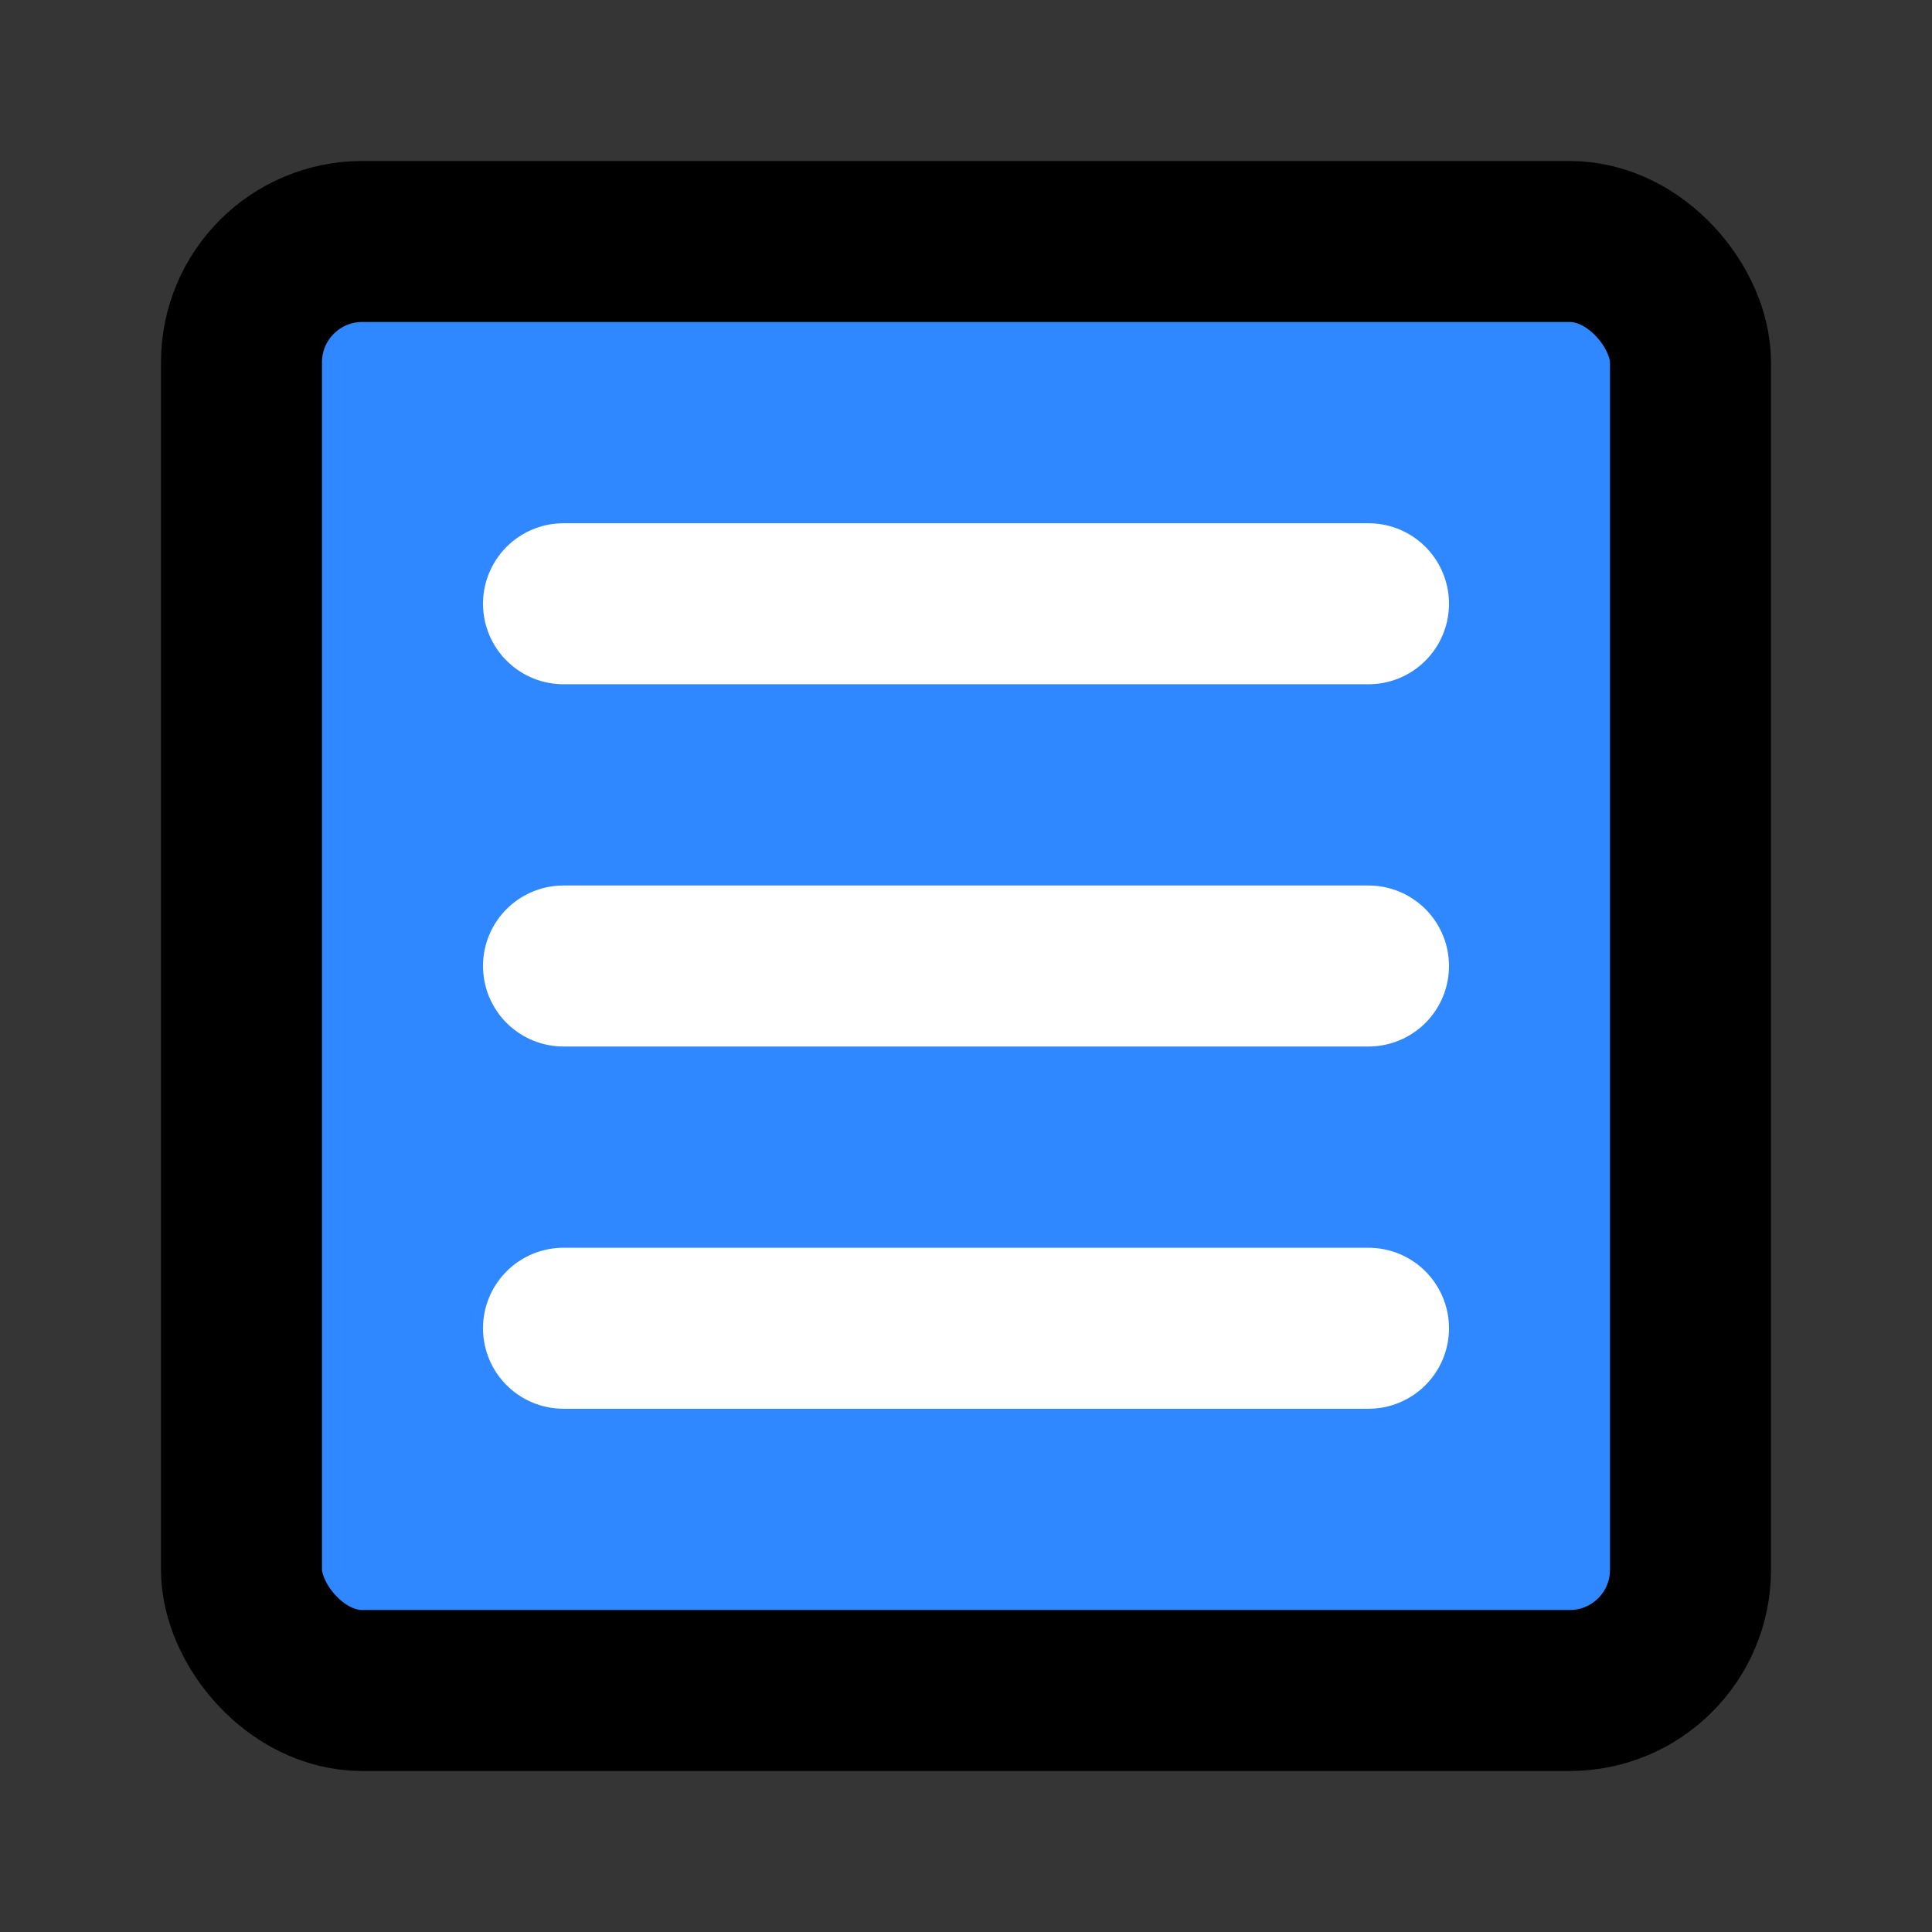
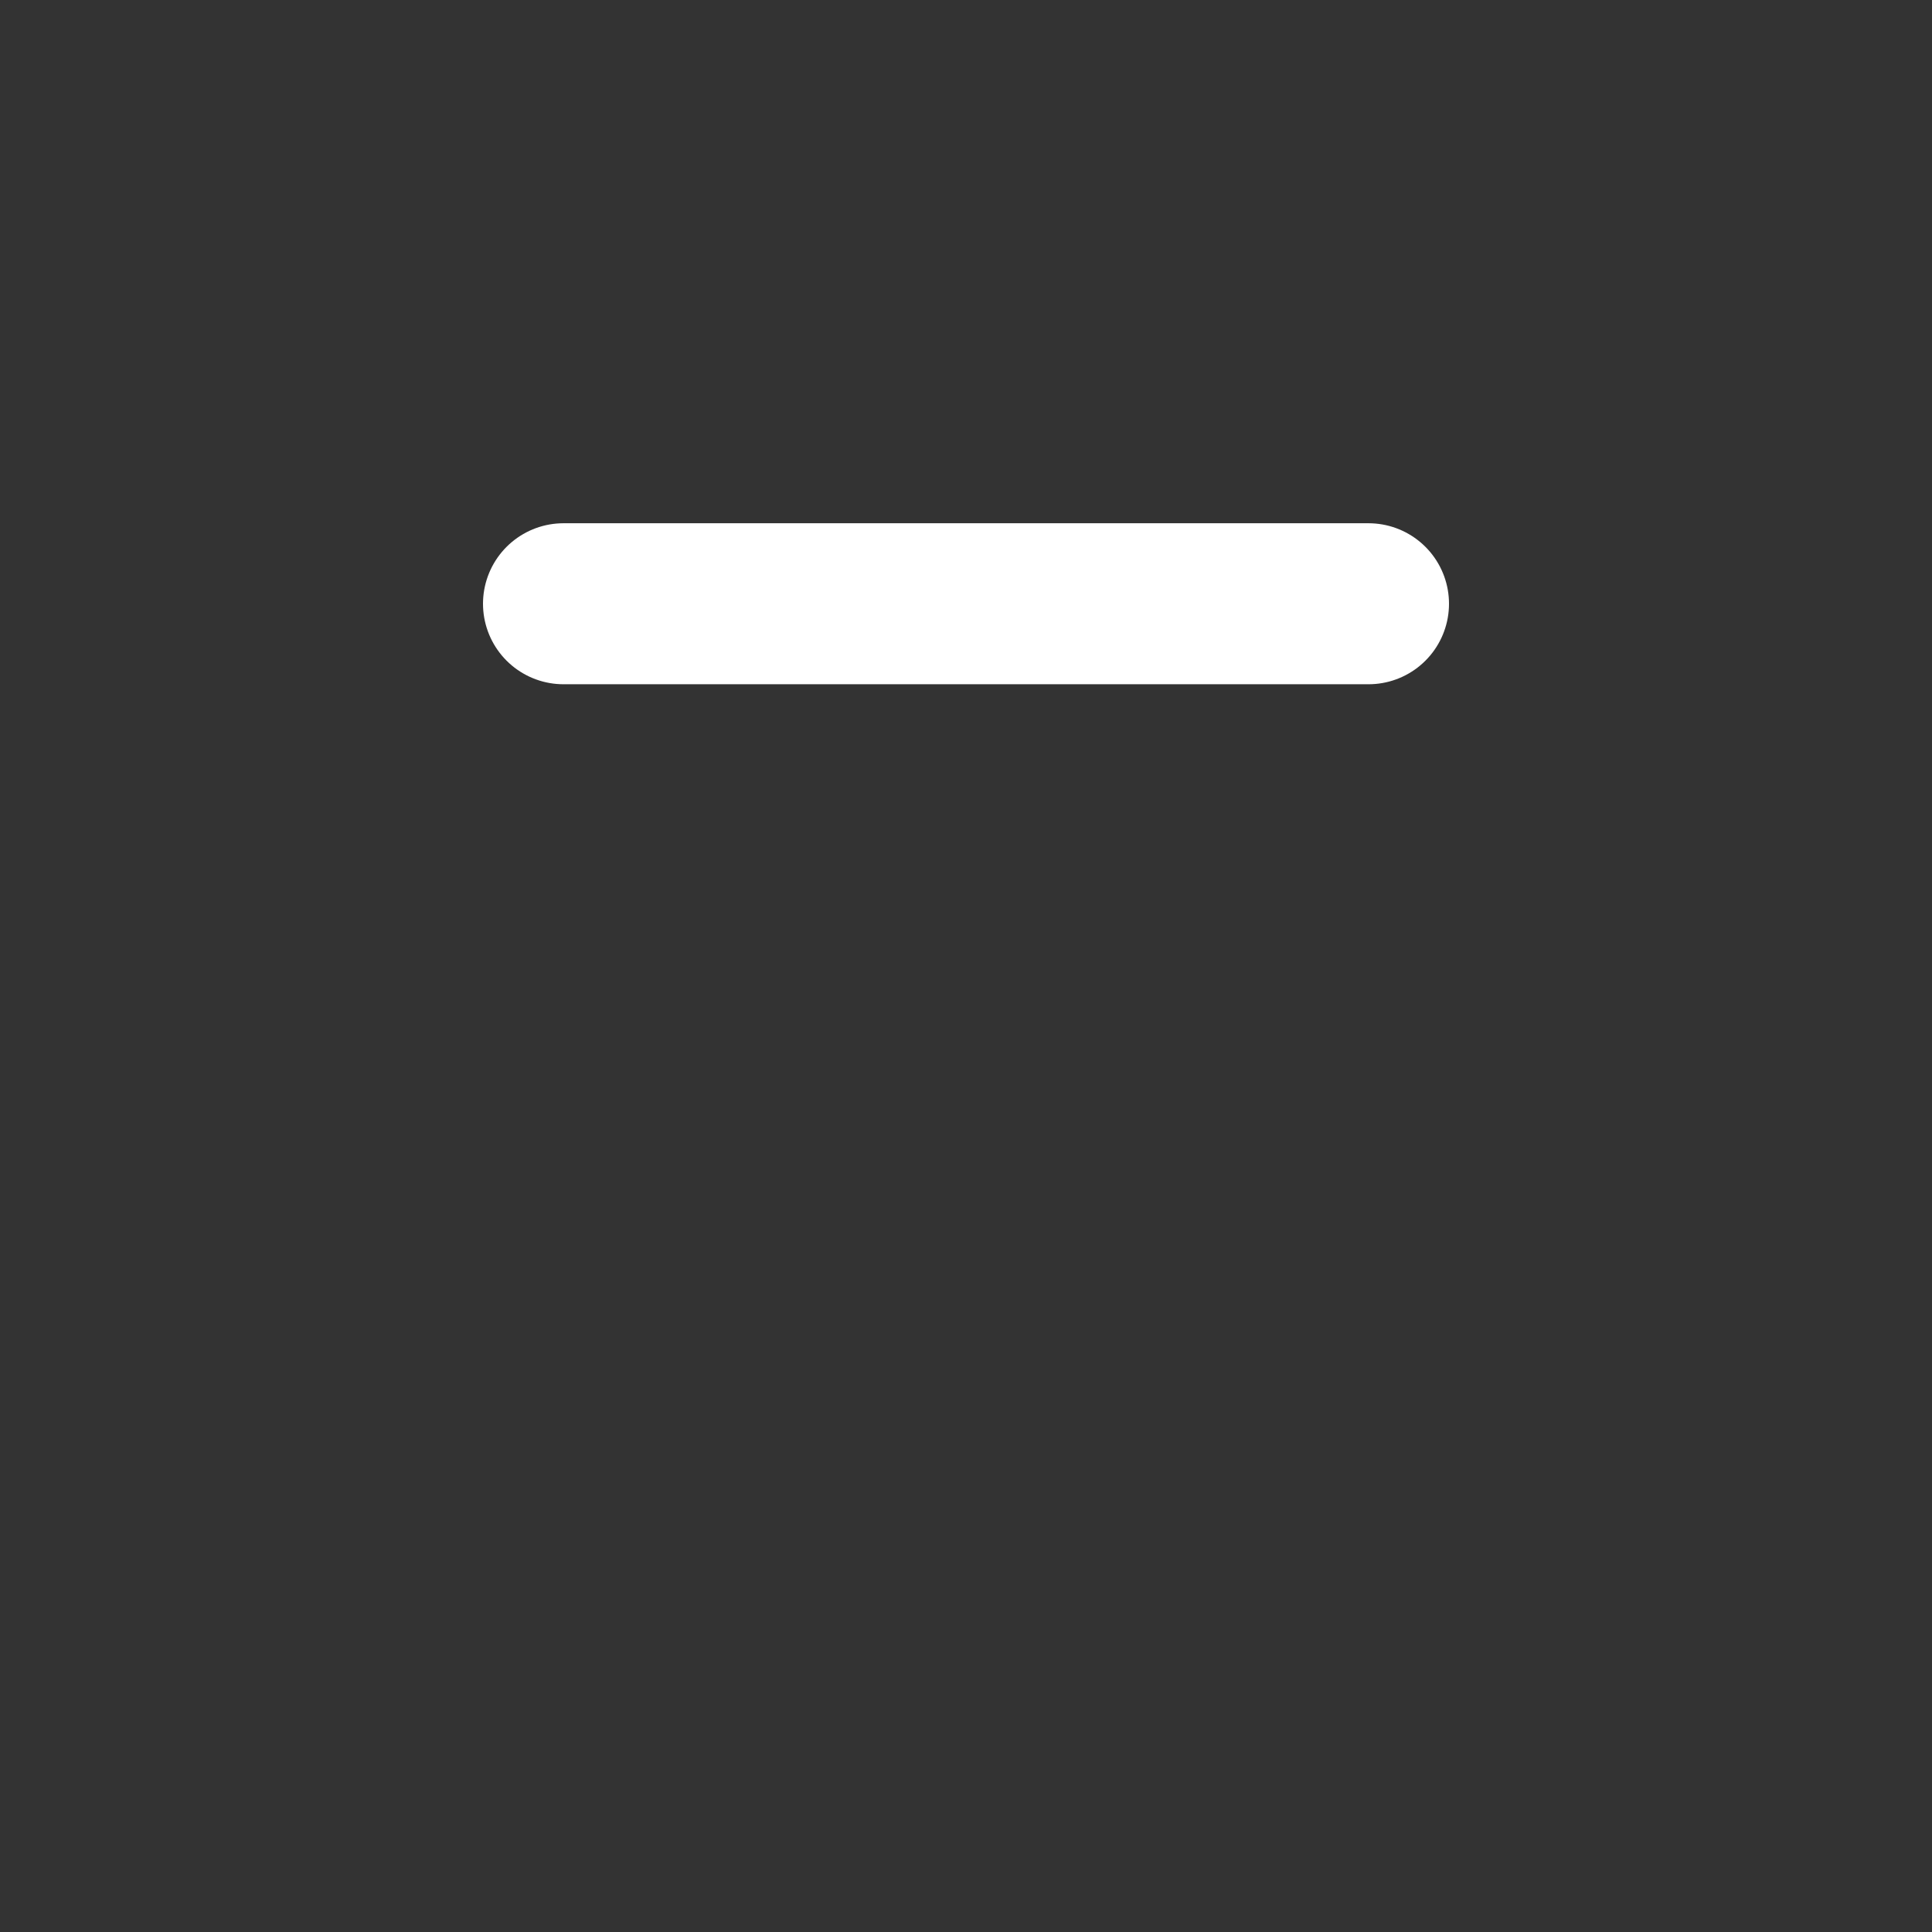
<svg xmlns="http://www.w3.org/2000/svg" width="800px" height="800px" viewBox="0 0 48 48" fill="none">
  <rect x="0" y="0" width="48" height="48" fill="#333333" stroke="none" />
-   <rect width="48" height="48" fill="white" fill-opacity="0.01" />
-   <rect x="6" y="6" width="36" height="36" rx="3" fill="#2F88FF" stroke="#000000" stroke-width="4" stroke-linejoin="round" />
-   <path d="M34 24H14" stroke="white" stroke-width="4" stroke-linecap="round" stroke-linejoin="round" />
  <path d="M34 15H14" stroke="white" stroke-width="4" stroke-linecap="round" stroke-linejoin="round" />
-   <path d="M34 33H14" stroke="white" stroke-width="4" stroke-linecap="round" stroke-linejoin="round" />
</svg>